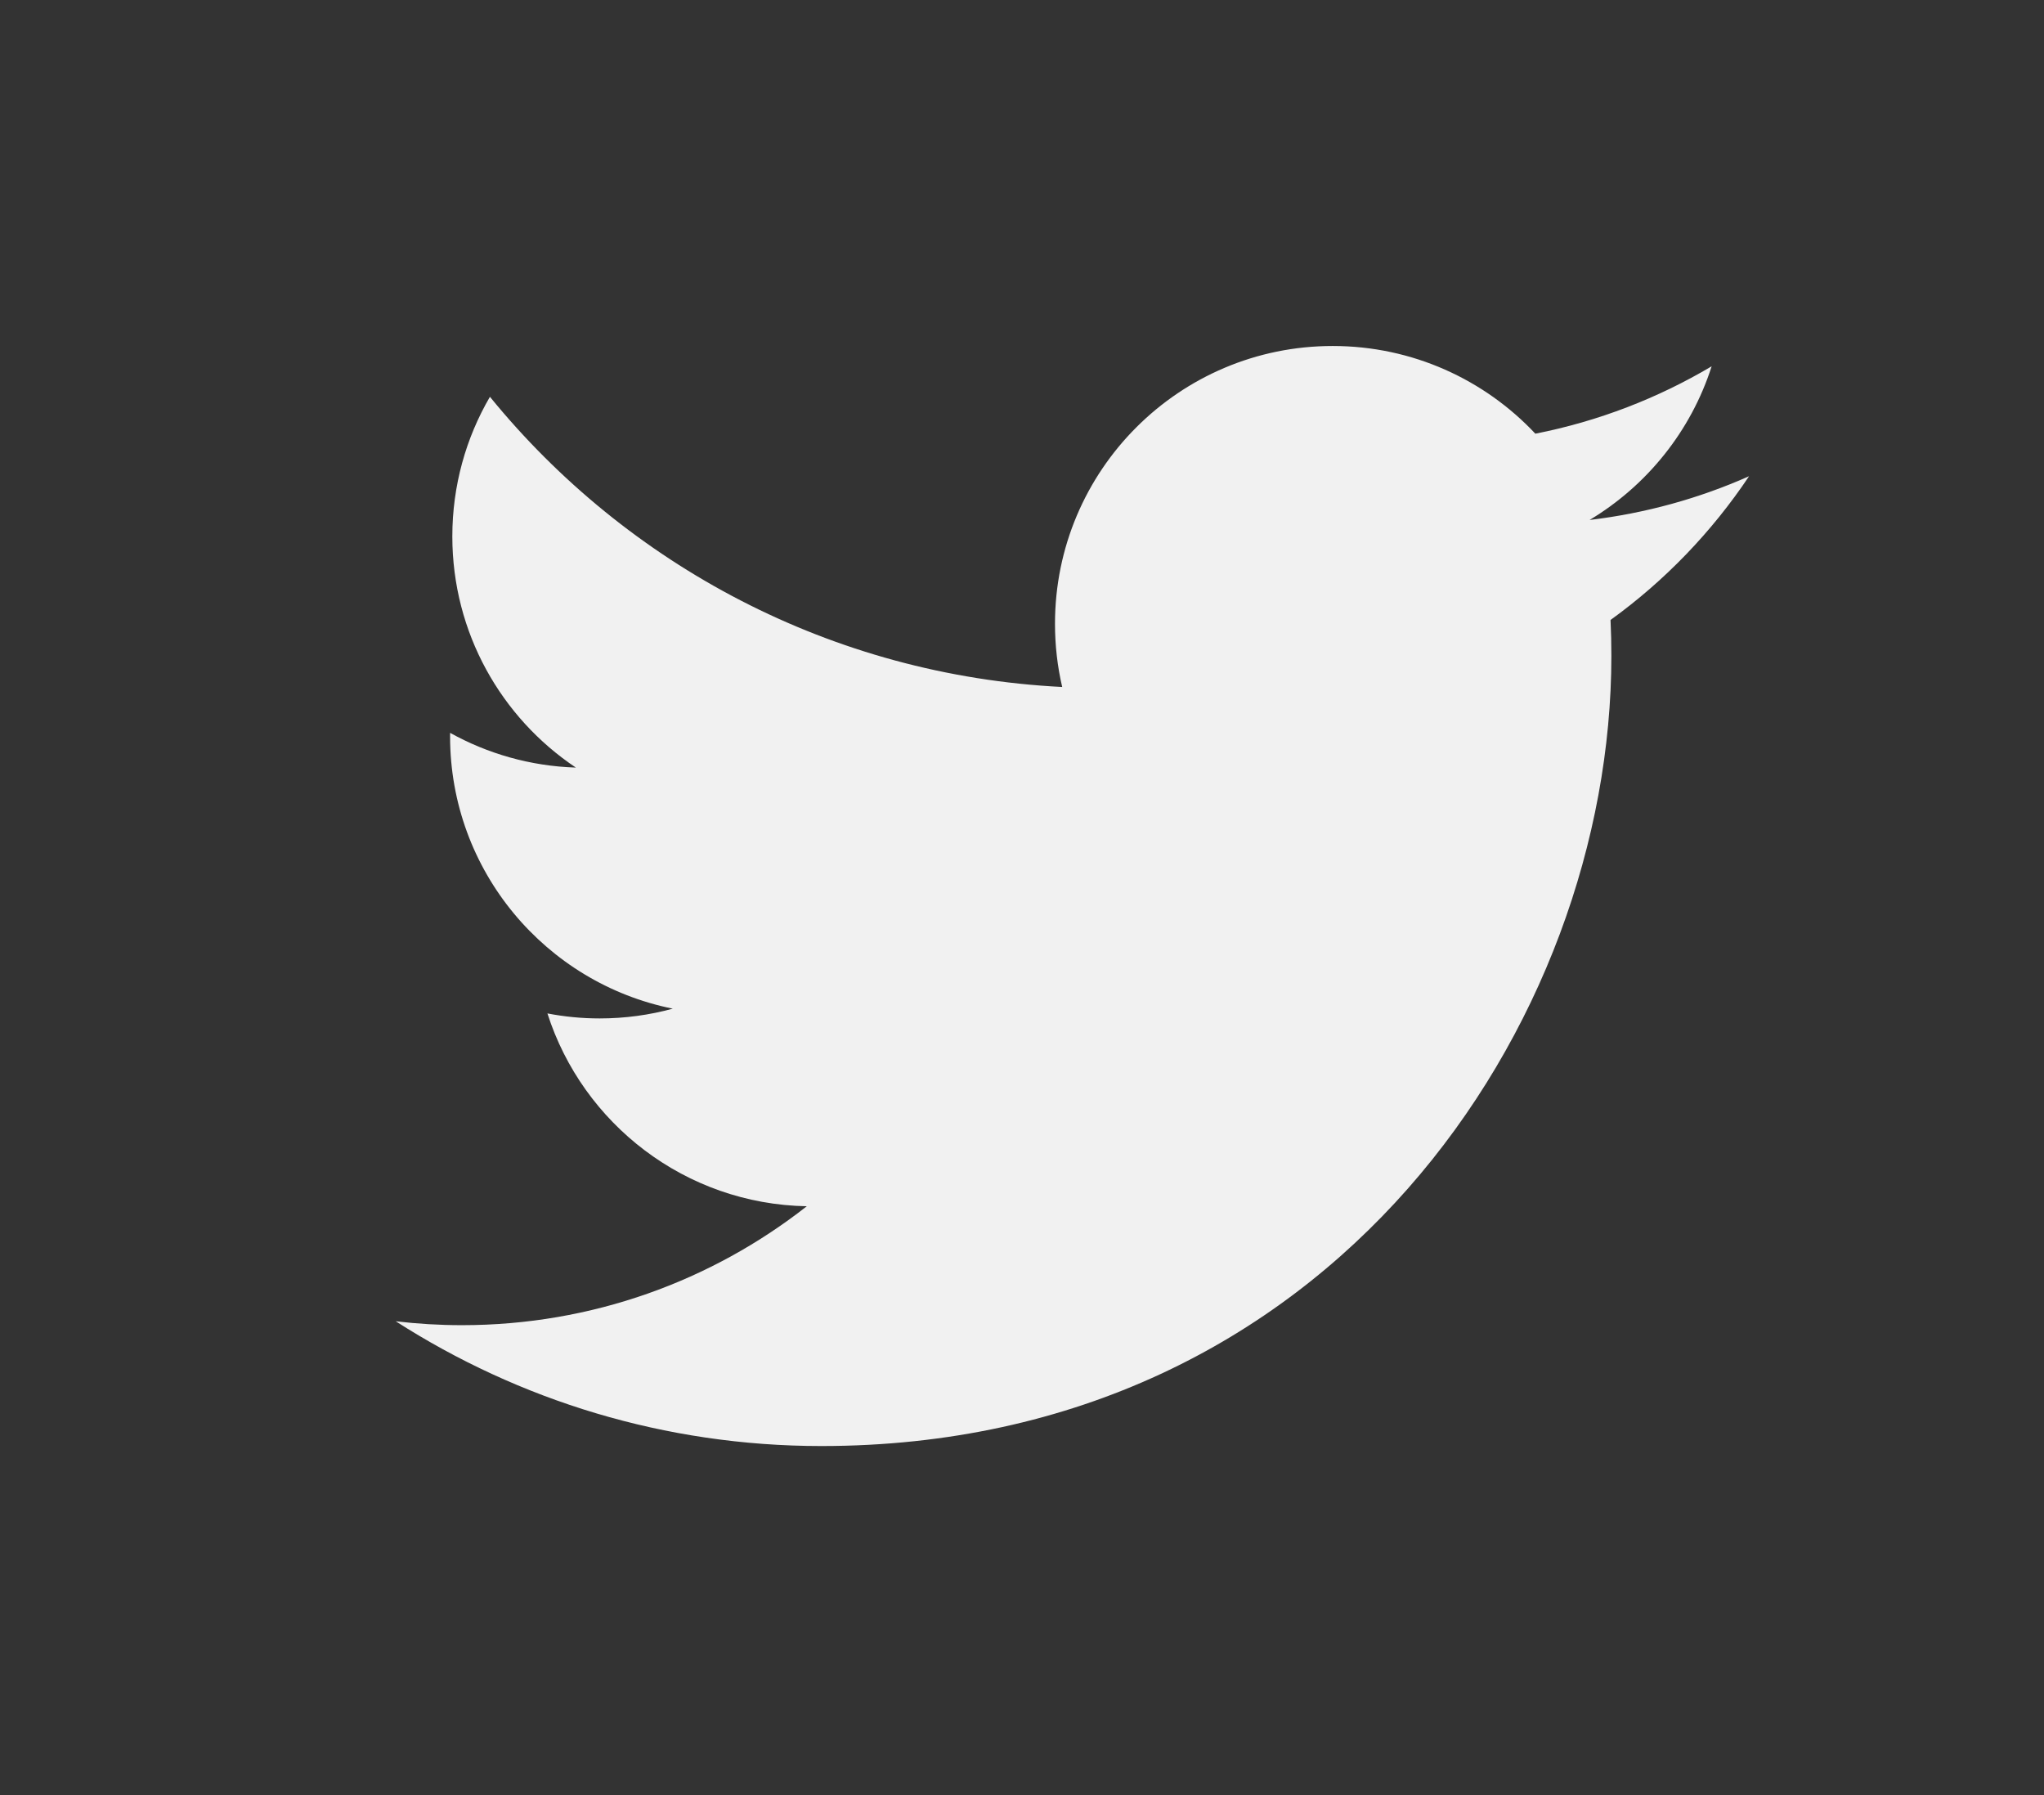
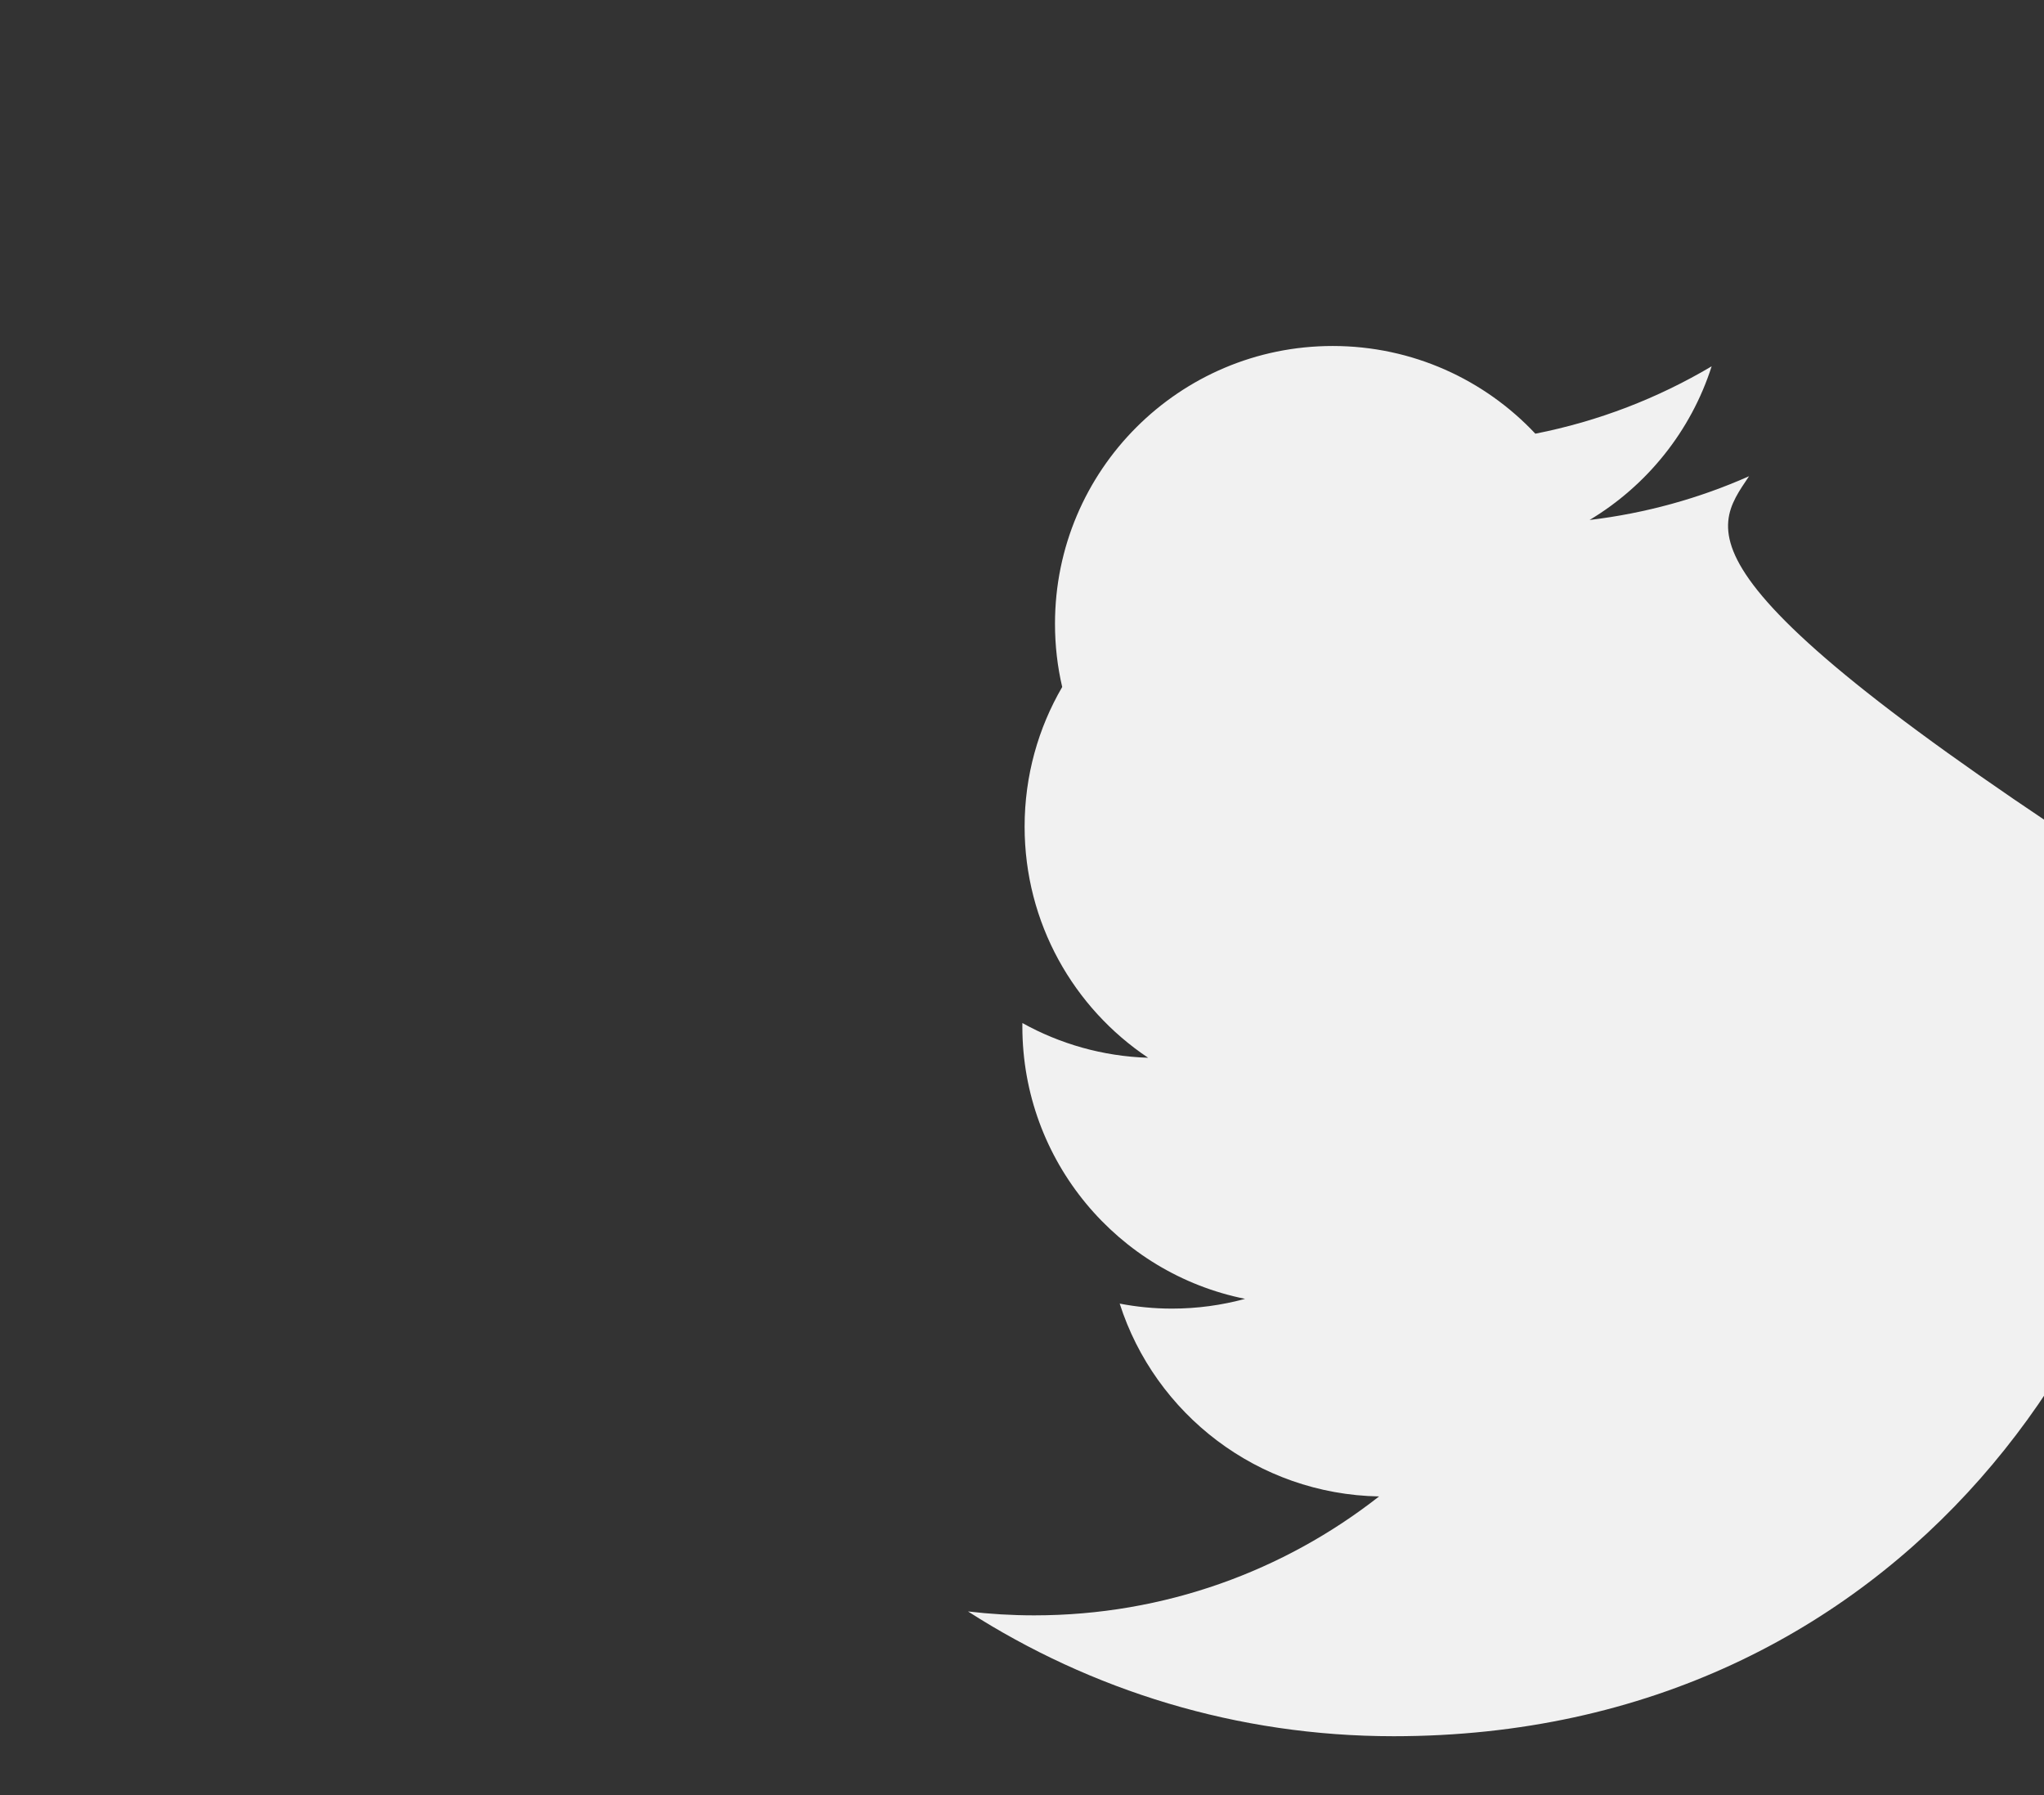
<svg xmlns="http://www.w3.org/2000/svg" version="1.1" id="Layer_1" x="0px" y="0px" width="73.666px" height="64.682px" viewBox="0 0 73.666 64.682" enable-background="new 0 0 73.666 64.682" xml:space="preserve">
  <rect x="0" y="0" width="73.666" height="64.682" fill="#333333" stroke="none" />
-   <path fill="#F1F1F1" d="M63.036,17.16c-1.794,0.796-3.723,1.334-5.747,1.576c2.066-1.239,3.652-3.2,4.399-5.537 c-1.933,1.147-4.074,1.979-6.354,2.428c-1.825-1.944-4.426-3.16-7.304-3.16c-5.526,0-10.008,4.48-10.008,10.007 c0,0.785,0.088,1.548,0.26,2.28c-8.317-0.417-15.69-4.401-20.625-10.456c-0.862,1.478-1.355,3.197-1.355,5.031 c0,3.471,1.767,6.535,4.452,8.329c-1.64-0.052-3.184-0.502-4.532-1.251c-0.001,0.042-0.001,0.083-0.001,0.126 c0,4.848,3.449,8.893,8.027,9.812c-0.84,0.229-1.724,0.352-2.636,0.352c-0.645,0-1.272-0.063-1.883-0.18 c1.273,3.976,4.968,6.868,9.348,6.948c-3.425,2.685-7.74,4.285-12.428,4.285c-0.808,0-1.604-0.048-2.387-0.141 c4.429,2.84,9.689,4.496,15.34,4.496c18.406,0,28.472-15.248,28.472-28.472c0-0.434-0.01-0.865-0.03-1.294 C59.998,20.93,61.694,19.167,63.036,17.16z" />
+   <path fill="#F1F1F1" d="M63.036,17.16c-1.794,0.796-3.723,1.334-5.747,1.576c2.066-1.239,3.652-3.2,4.399-5.537 c-1.933,1.147-4.074,1.979-6.354,2.428c-1.825-1.944-4.426-3.16-7.304-3.16c-5.526,0-10.008,4.48-10.008,10.007 c0,0.785,0.088,1.548,0.26,2.28c-0.862,1.478-1.355,3.197-1.355,5.031 c0,3.471,1.767,6.535,4.452,8.329c-1.64-0.052-3.184-0.502-4.532-1.251c-0.001,0.042-0.001,0.083-0.001,0.126 c0,4.848,3.449,8.893,8.027,9.812c-0.84,0.229-1.724,0.352-2.636,0.352c-0.645,0-1.272-0.063-1.883-0.18 c1.273,3.976,4.968,6.868,9.348,6.948c-3.425,2.685-7.74,4.285-12.428,4.285c-0.808,0-1.604-0.048-2.387-0.141 c4.429,2.84,9.689,4.496,15.34,4.496c18.406,0,28.472-15.248,28.472-28.472c0-0.434-0.01-0.865-0.03-1.294 C59.998,20.93,61.694,19.167,63.036,17.16z" />
</svg>